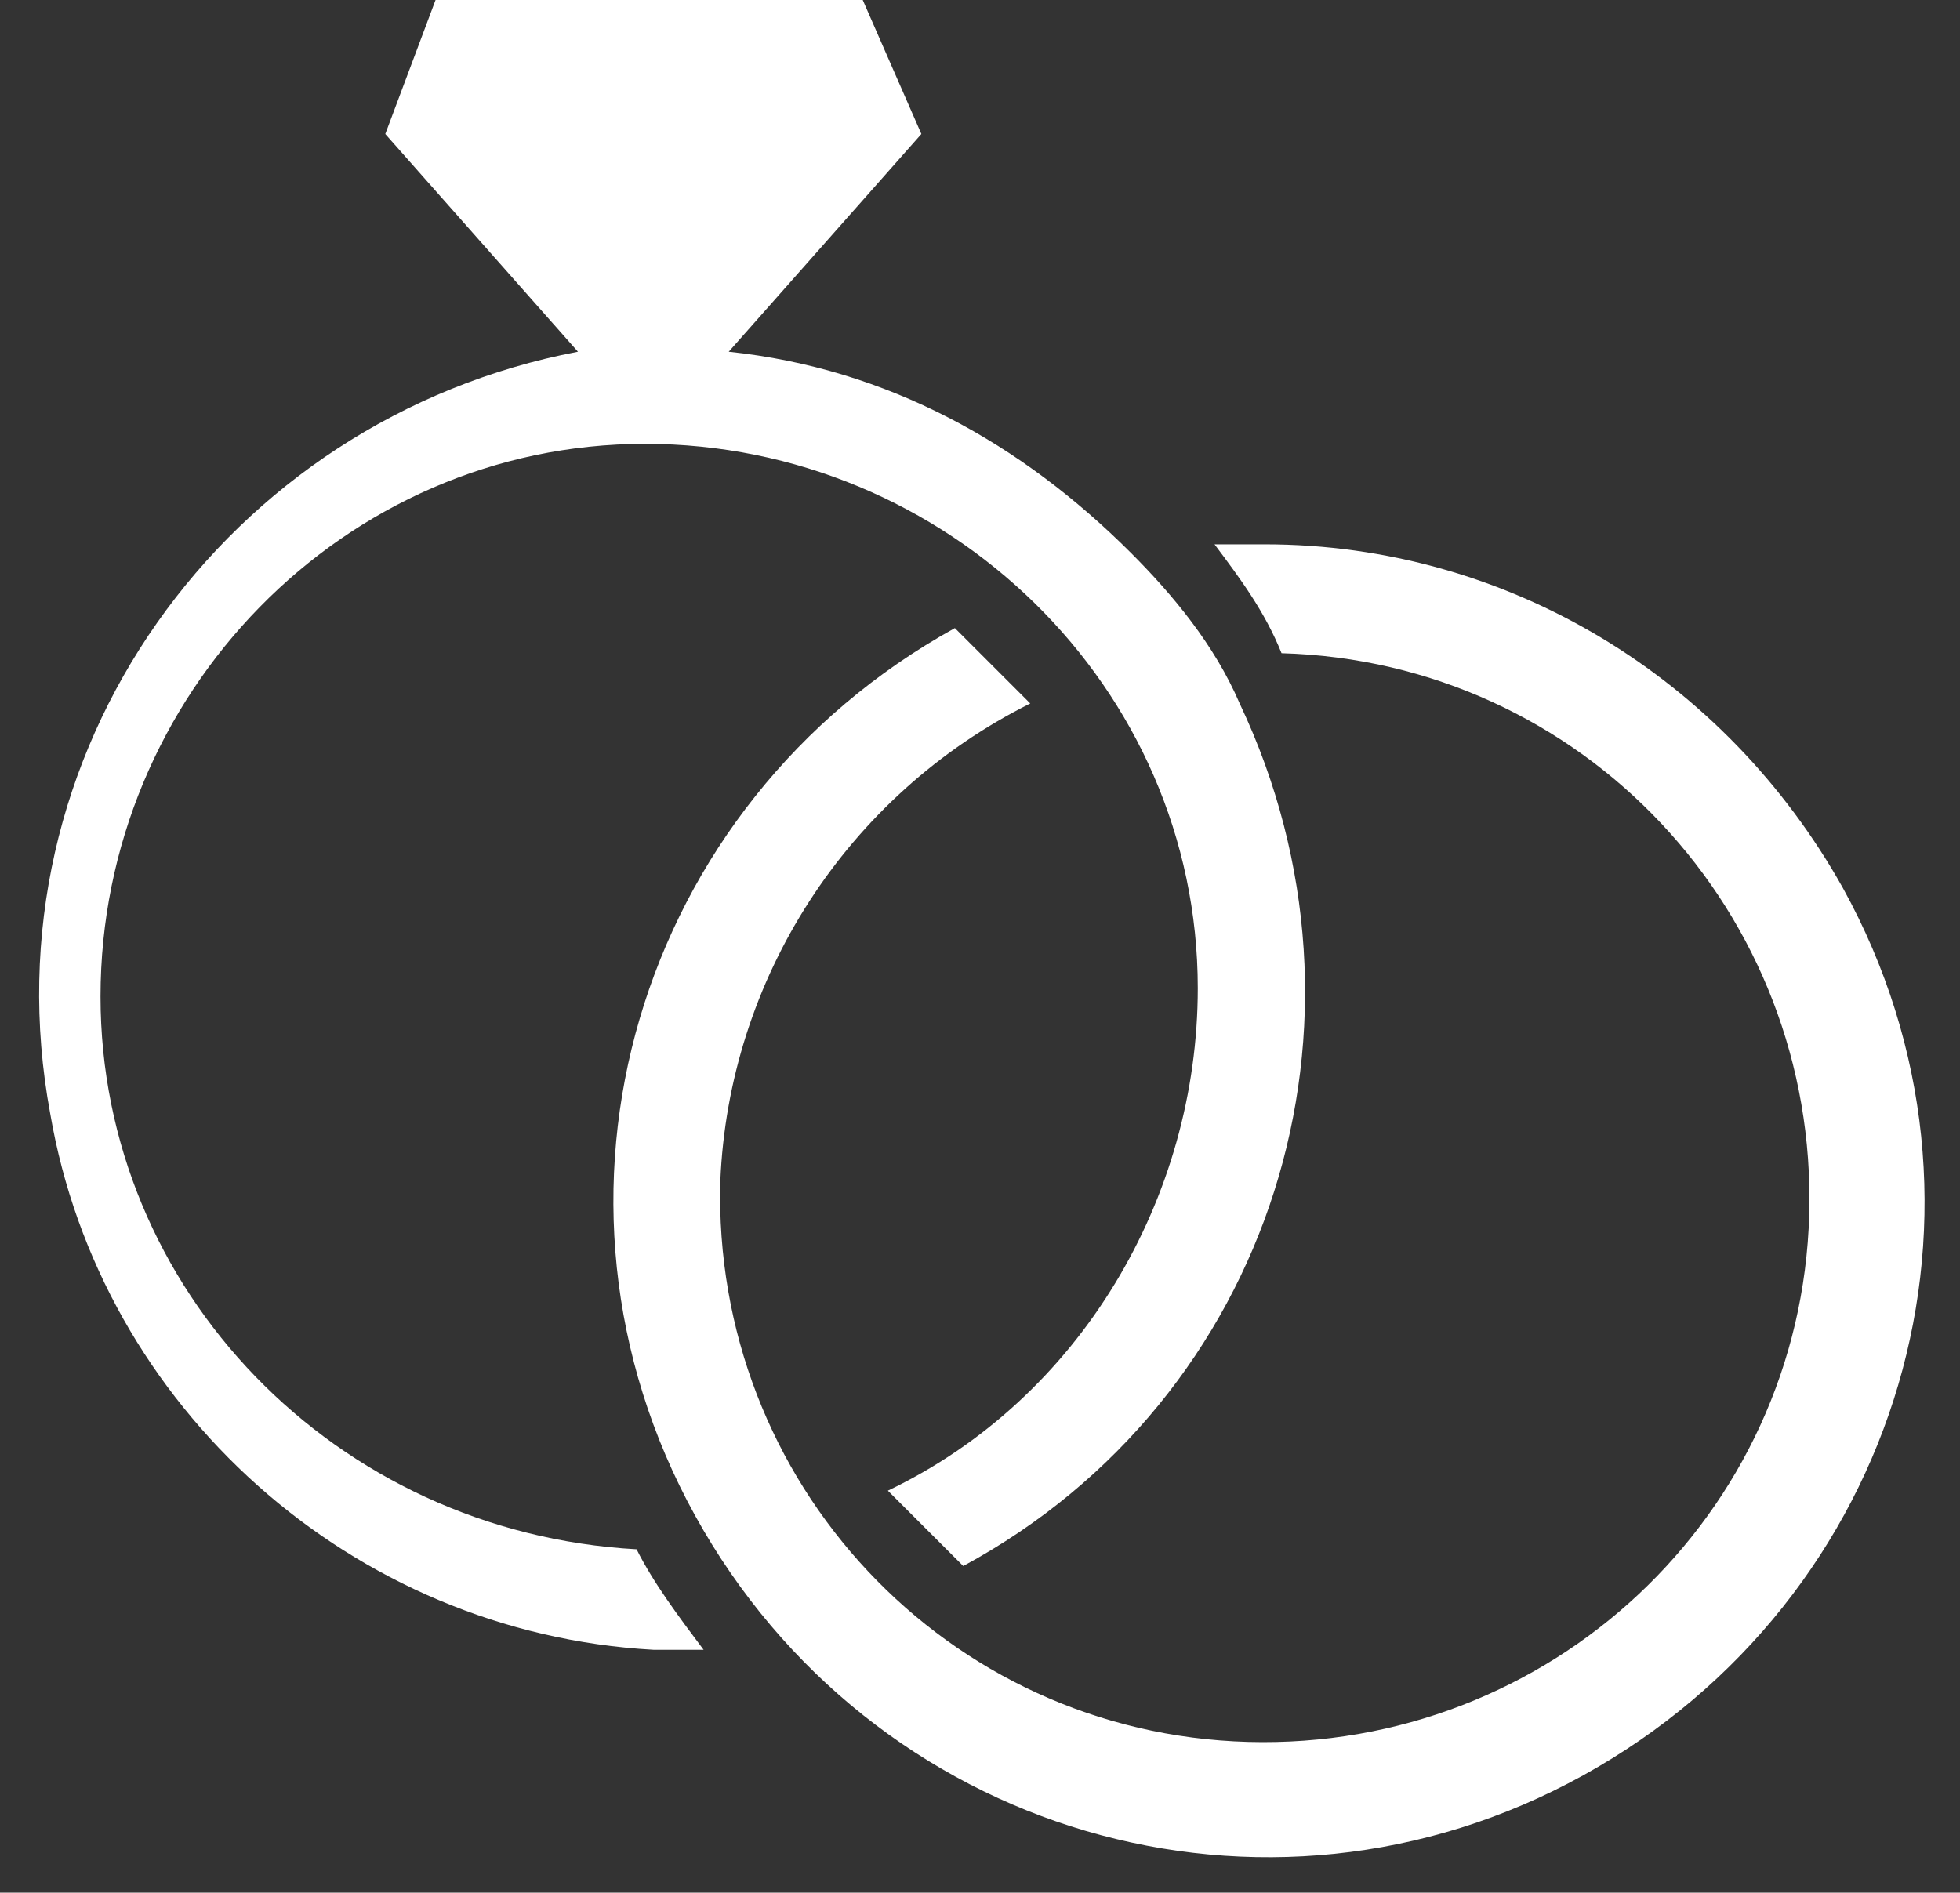
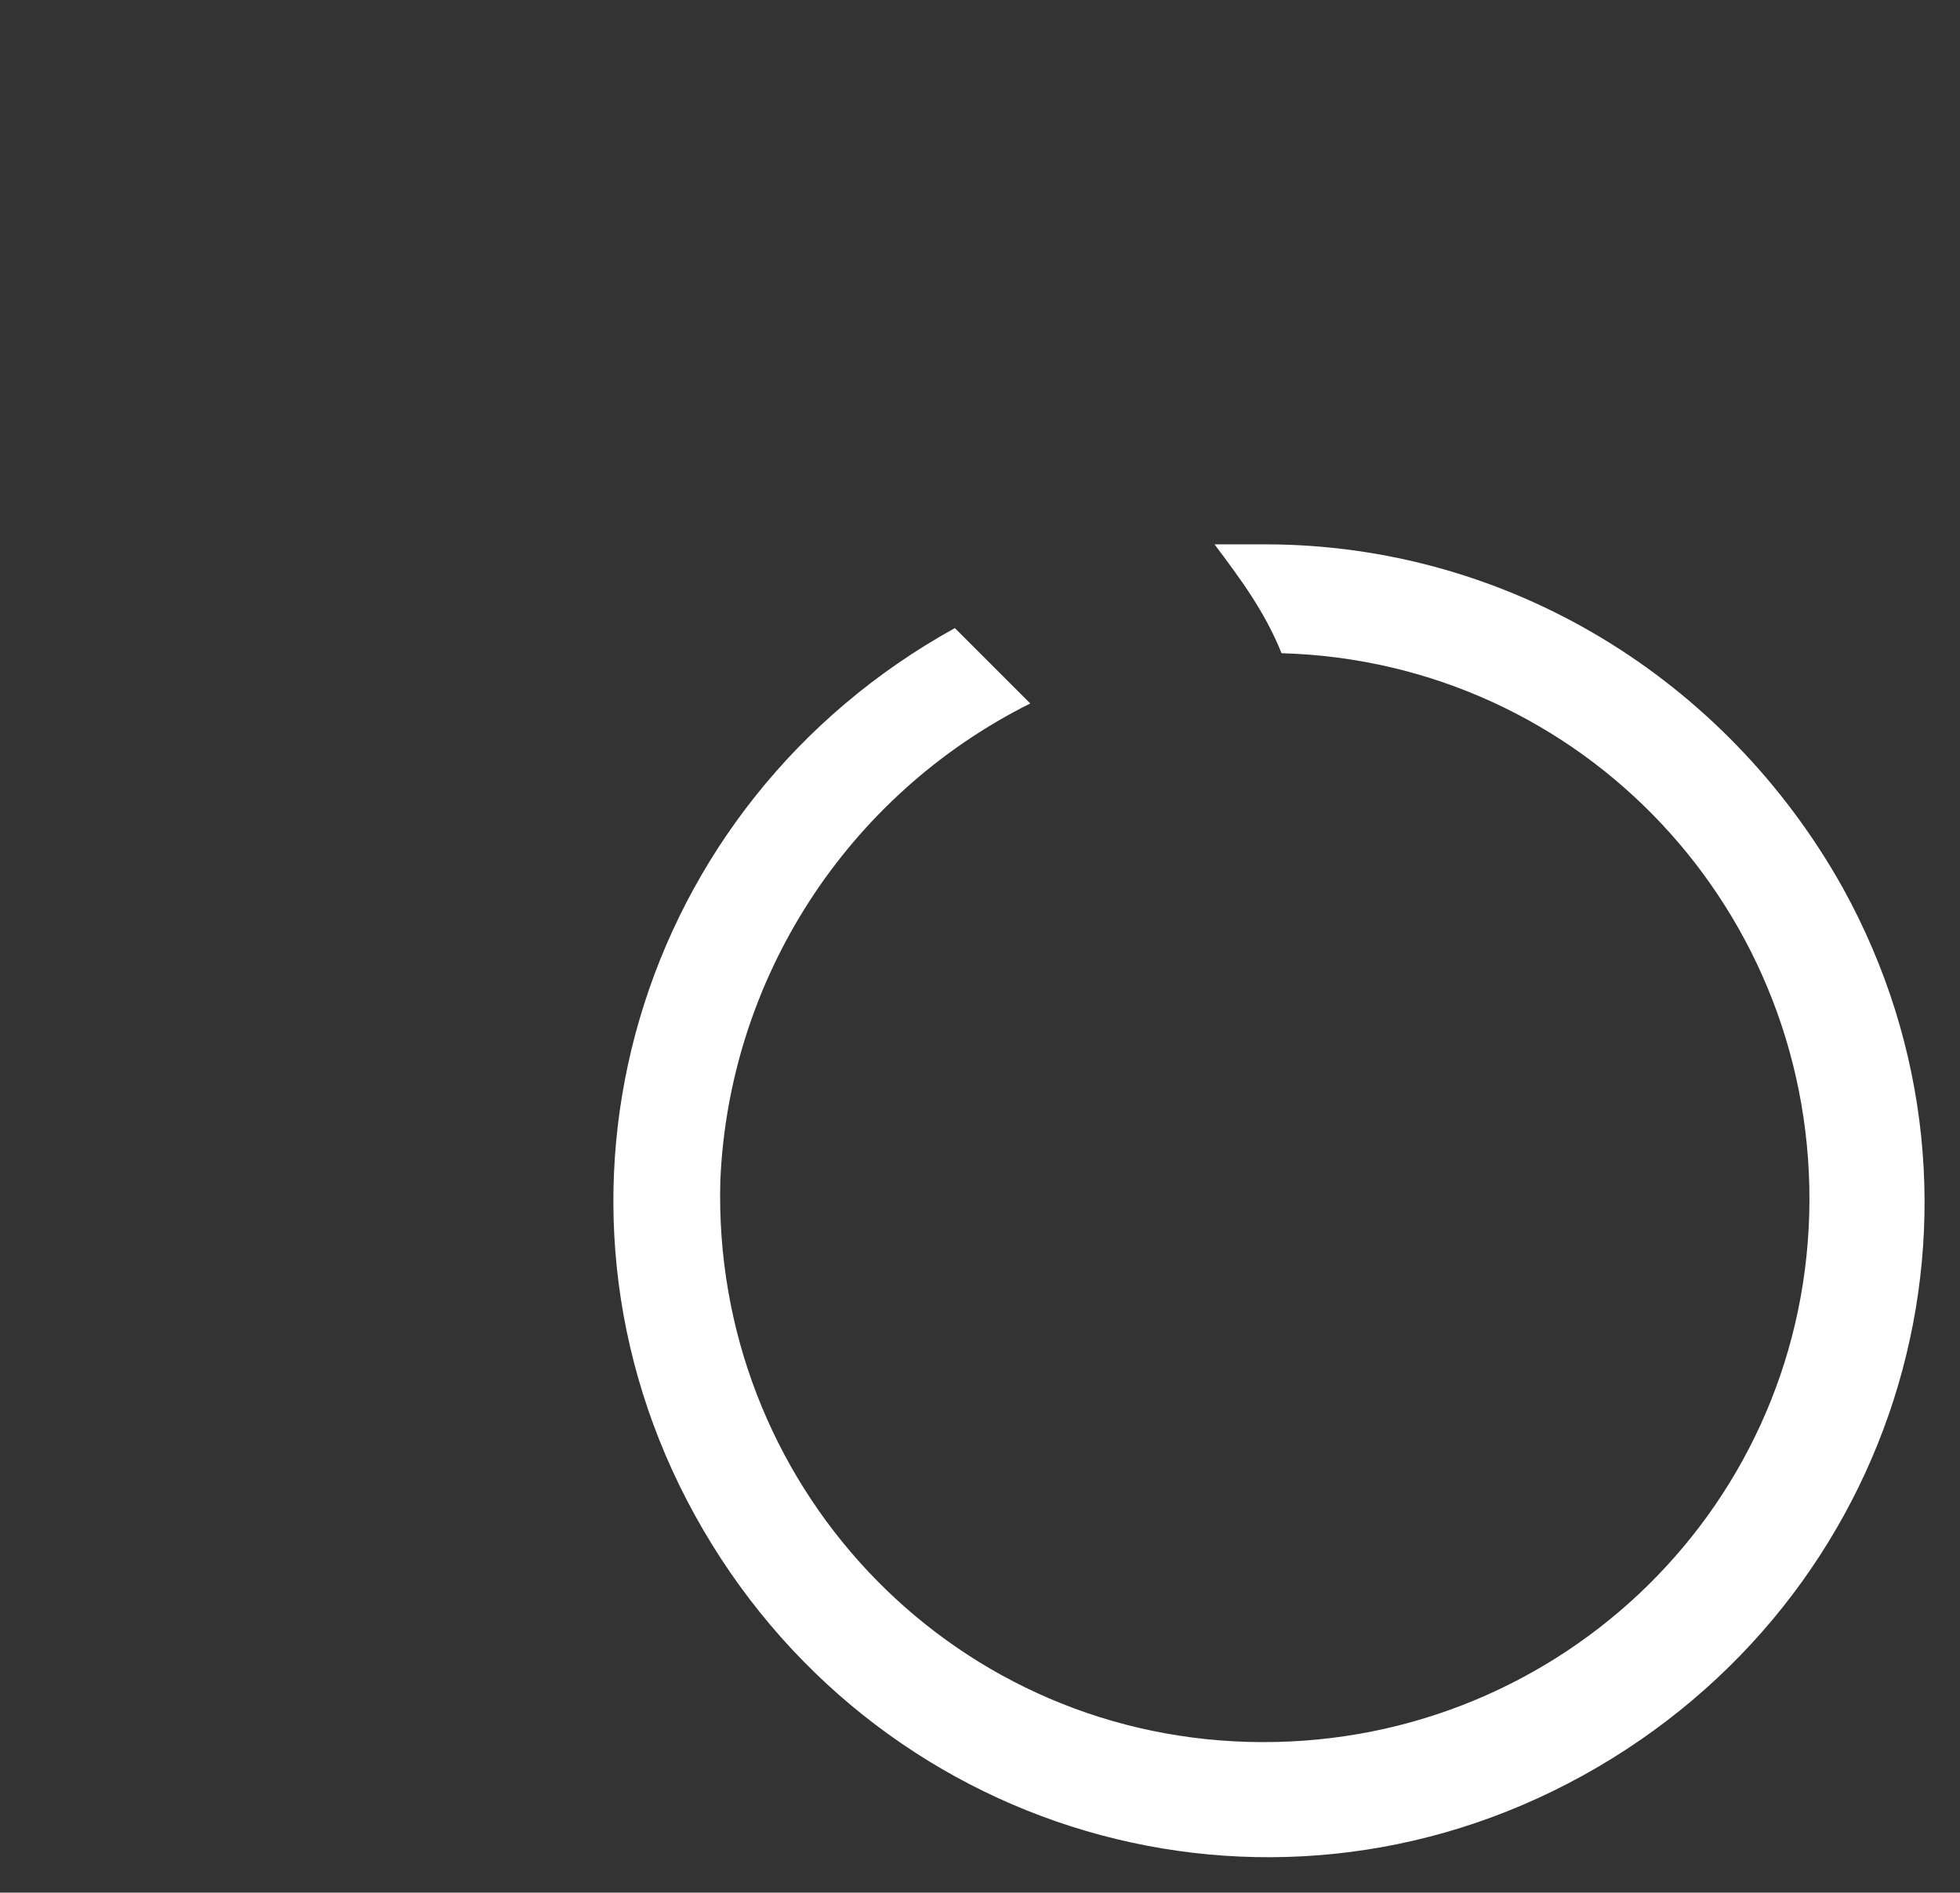
<svg xmlns="http://www.w3.org/2000/svg" version="1.1" id="Layer_1" x="0px" y="0px" viewBox="0 0 23.4 22.6" style="enable-background:new 0 0 23.4 22.6;" xml:space="preserve">
  <rect x="0" y="0" width="23.4" height="22.6" fill="#333333" stroke="none" />
  <style type="text/css">
	.st0{fill:#FFFFFF;}
</style>
  <path class="st0" d="M15.1,6.5c-0.2,0-0.4,0-0.6,0c0.3,0.4,0.6,0.8,0.8,1.3c3.6,0.1,6.4,3.1,6.3,6.7c-0.1,3.6-3.1,6.4-6.7,6.3  s-6.4-3.1-6.3-6.7c0.1-2.4,1.5-4.6,3.7-5.7c-0.3-0.3-0.6-0.6-0.9-0.9c-3.8,2.1-5.2,6.8-3.1,10.6s6.8,5.2,10.6,3.1s5.2-6.8,3.1-10.6  C20.6,8.1,18,6.5,15.1,6.5" />
-   <path class="st0" d="M1.2,11.9c0-3.6,2.9-6.6,6.5-6.6c3.6,0,6.6,2.9,6.6,6.5c0,2.5-1.4,4.9-3.7,6c0.3,0.3,0.6,0.6,0.9,0.9  c3.7-2,5.1-6.5,3.3-10.3c-0.3-0.7-0.8-1.3-1.3-1.8c-1.3-1.3-2.9-2.2-4.8-2.4L11,1.6L10.3,0H5.2L4.6,1.6l2.3,2.6  c-4.2,0.8-7.1,4.8-6.3,9.1c0.6,3.5,3.6,6.2,7.2,6.4h0.6c-0.3-0.4-0.6-0.8-0.8-1.2C4,18.3,1.2,15.4,1.2,11.9" />
</svg>